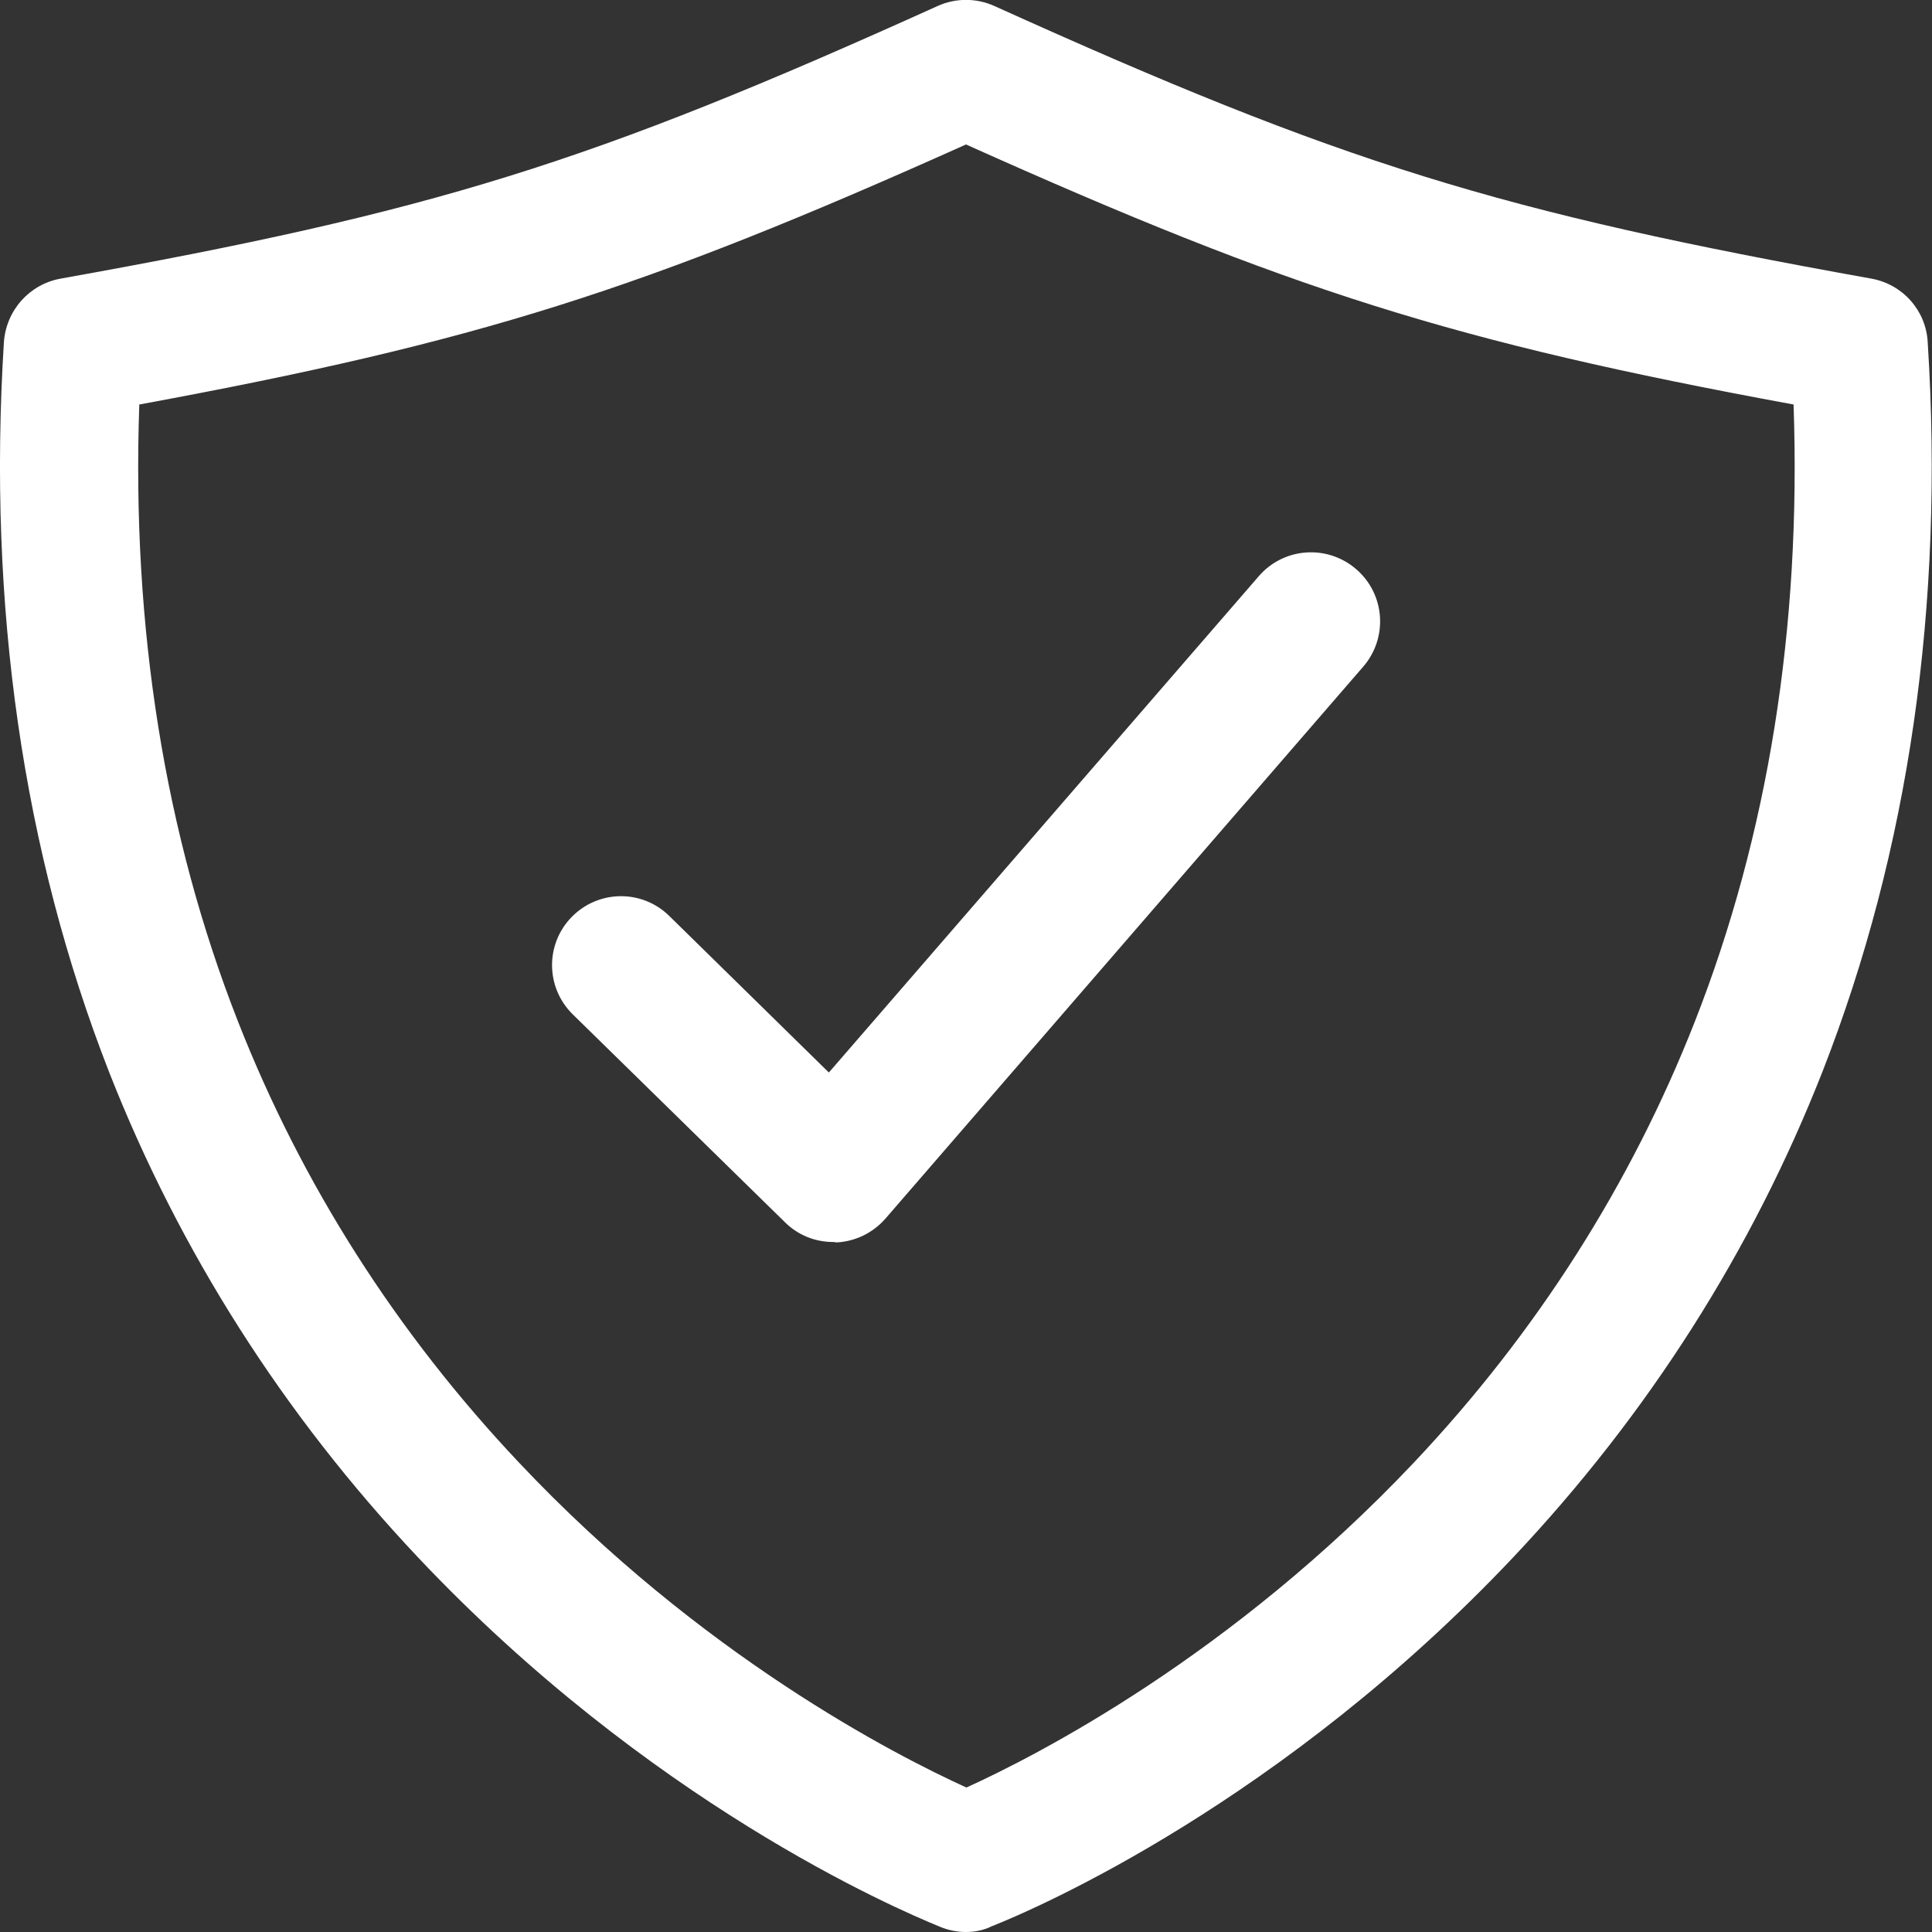
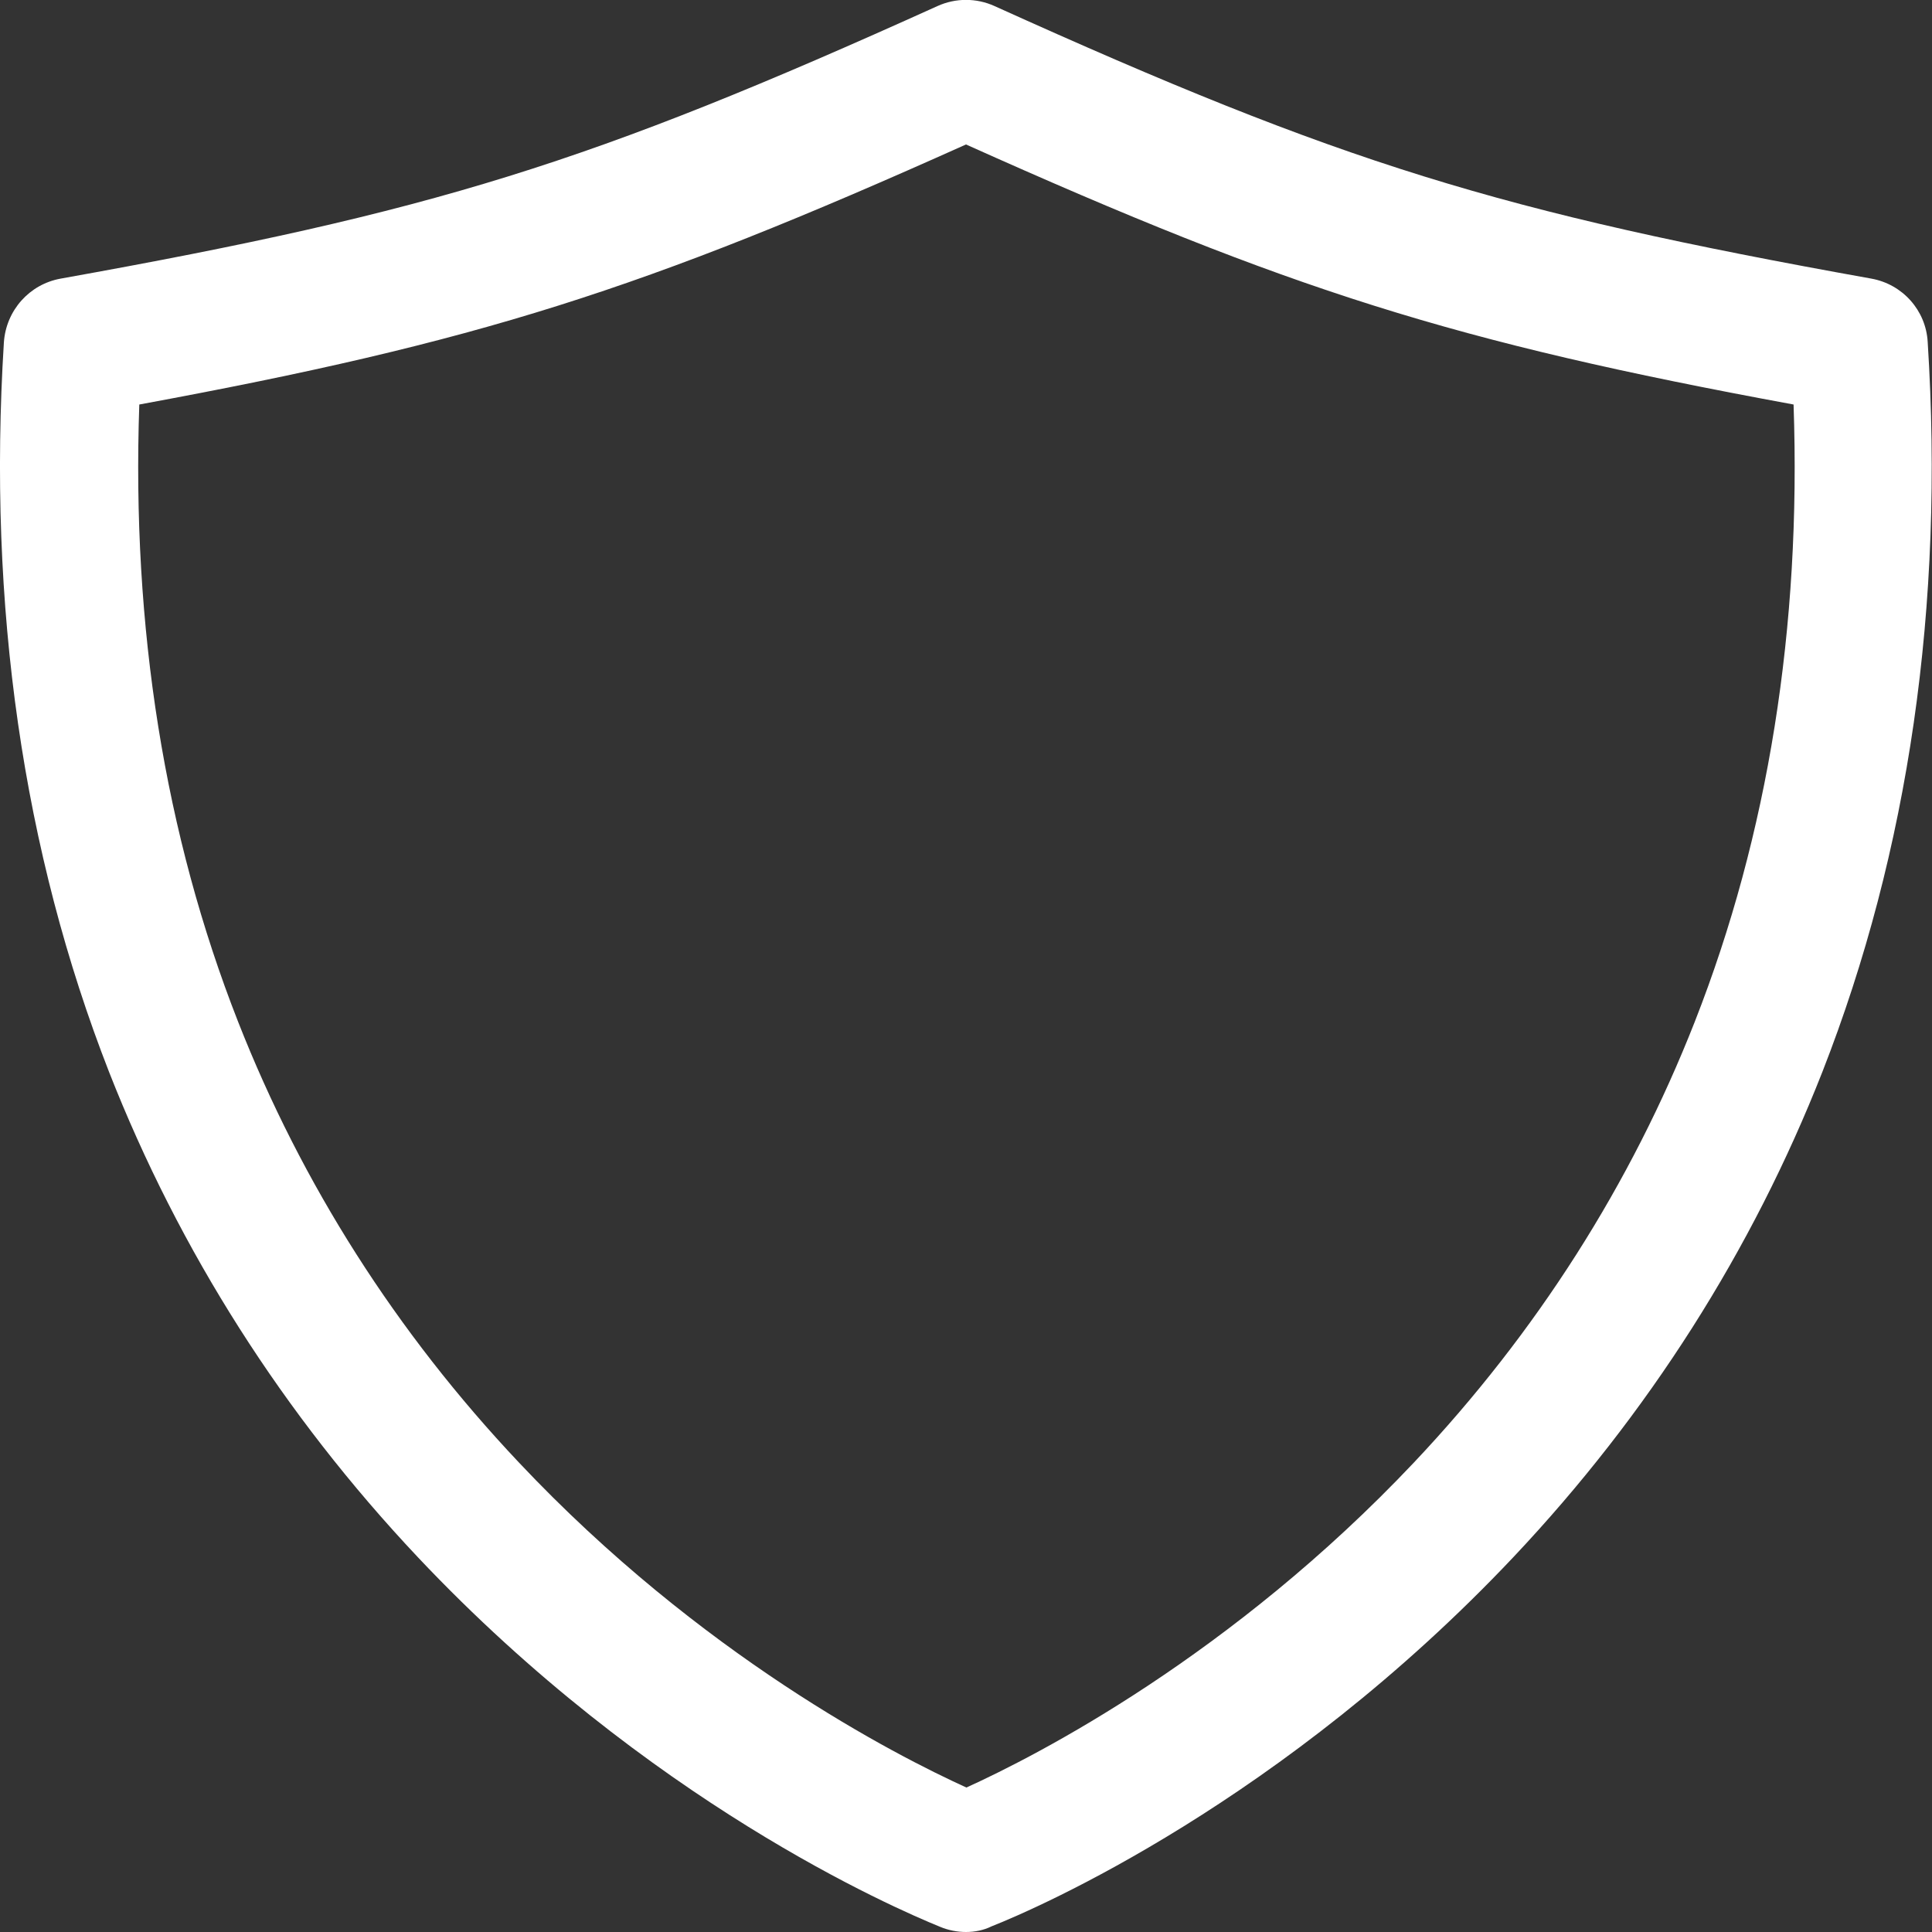
<svg xmlns="http://www.w3.org/2000/svg" version="1.1" id="Layer_1" x="0px" y="0px" viewBox="0 0 448 448" style="enable-background:new 0 0 448 448;" xml:space="preserve">
  <rect x="0" y="0" width="448" height="448" fill="#333333" stroke="none" />
  <style type="text/css">
	.st0{fill:#FFFFFF;}
</style>
-   <path class="st0" d="M193.2,288c-4.2,0-8.2-1.6-11.2-4.6l-49.2-48.2c-6.3-6.2-6.4-16.3-0.2-22.6c6.2-6.3,16.3-6.4,22.6-0.2l37,36.3  l99.7-115.1c5.8-6.7,15.9-7.4,22.6-1.6c6.7,5.8,7.4,15.9,1.6,22.6l-110.8,128c-2.9,3.3-7,5.3-11.4,5.5  C193.6,288,193.4,288,193.2,288z" />
  <path class="st0" d="M224,448c-2,0-4.1-0.4-6-1.2c-10.8-4.4-67.6-29-121.1-85.7c-31.2-33.1-55.3-71-71.6-112.5  C5.3,197.4-2.9,140.5,0.9,79.4C1.4,72,6.8,65.9,14.1,64.6c86.5-15.5,122.6-26.7,203.3-63.2c4.2-1.9,9-1.9,13.2,0  c80.7,36.5,116.9,47.7,203.3,63.2c7.3,1.3,12.7,7.4,13.1,14.7c3.9,61.1-4.4,118.1-24.4,169.2c-16.3,41.5-40.4,79.4-71.6,112.5  c-53.5,56.7-110.2,81.4-121.1,85.7C228.1,447.6,226,448,224,448z M32.3,93.8c-1.8,51.7,5.9,99.8,22.9,143.1  c14.8,37.7,36.7,72.1,65.1,102.2c42.2,44.8,87.3,67.9,103.8,75.4c16.5-7.5,61.5-30.6,103.8-75.4c28.4-30.1,50.3-64.5,65.1-102.2  c17-43.3,24.7-91.4,22.9-143.1C337.1,79.3,299.3,67.3,224,33.5C148.7,67.3,110.9,79.3,32.3,93.8z" />
</svg>